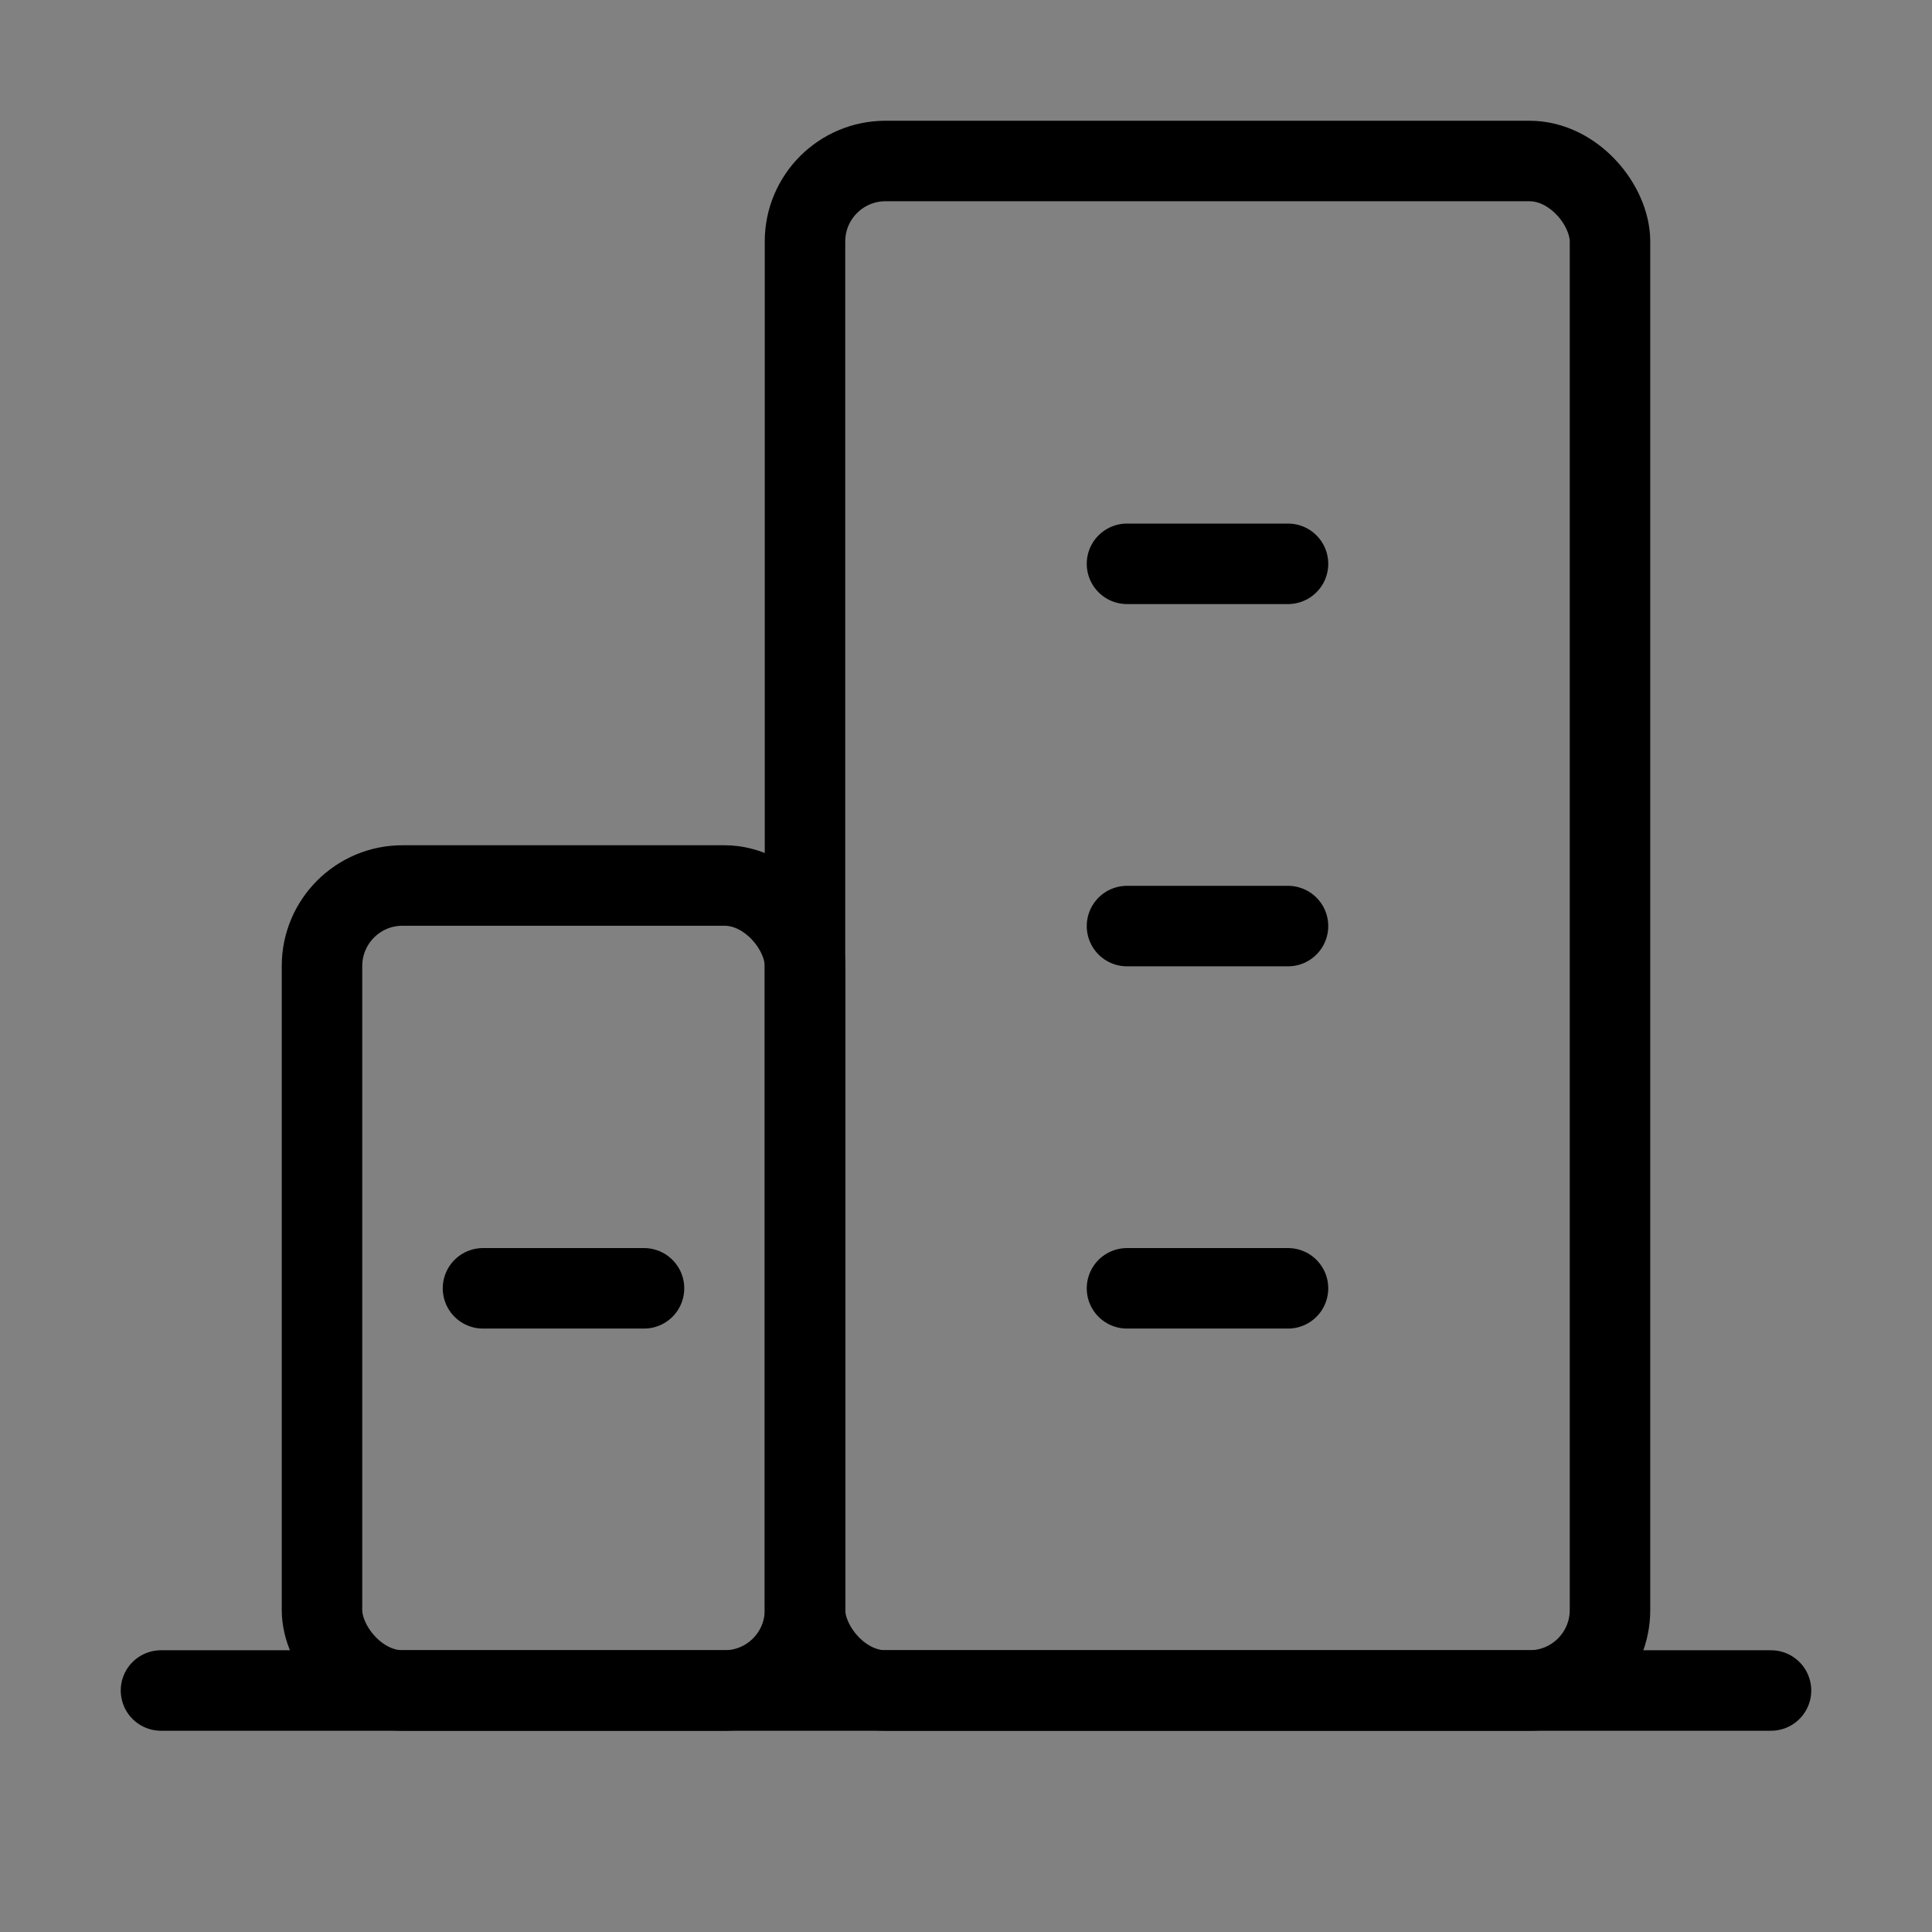
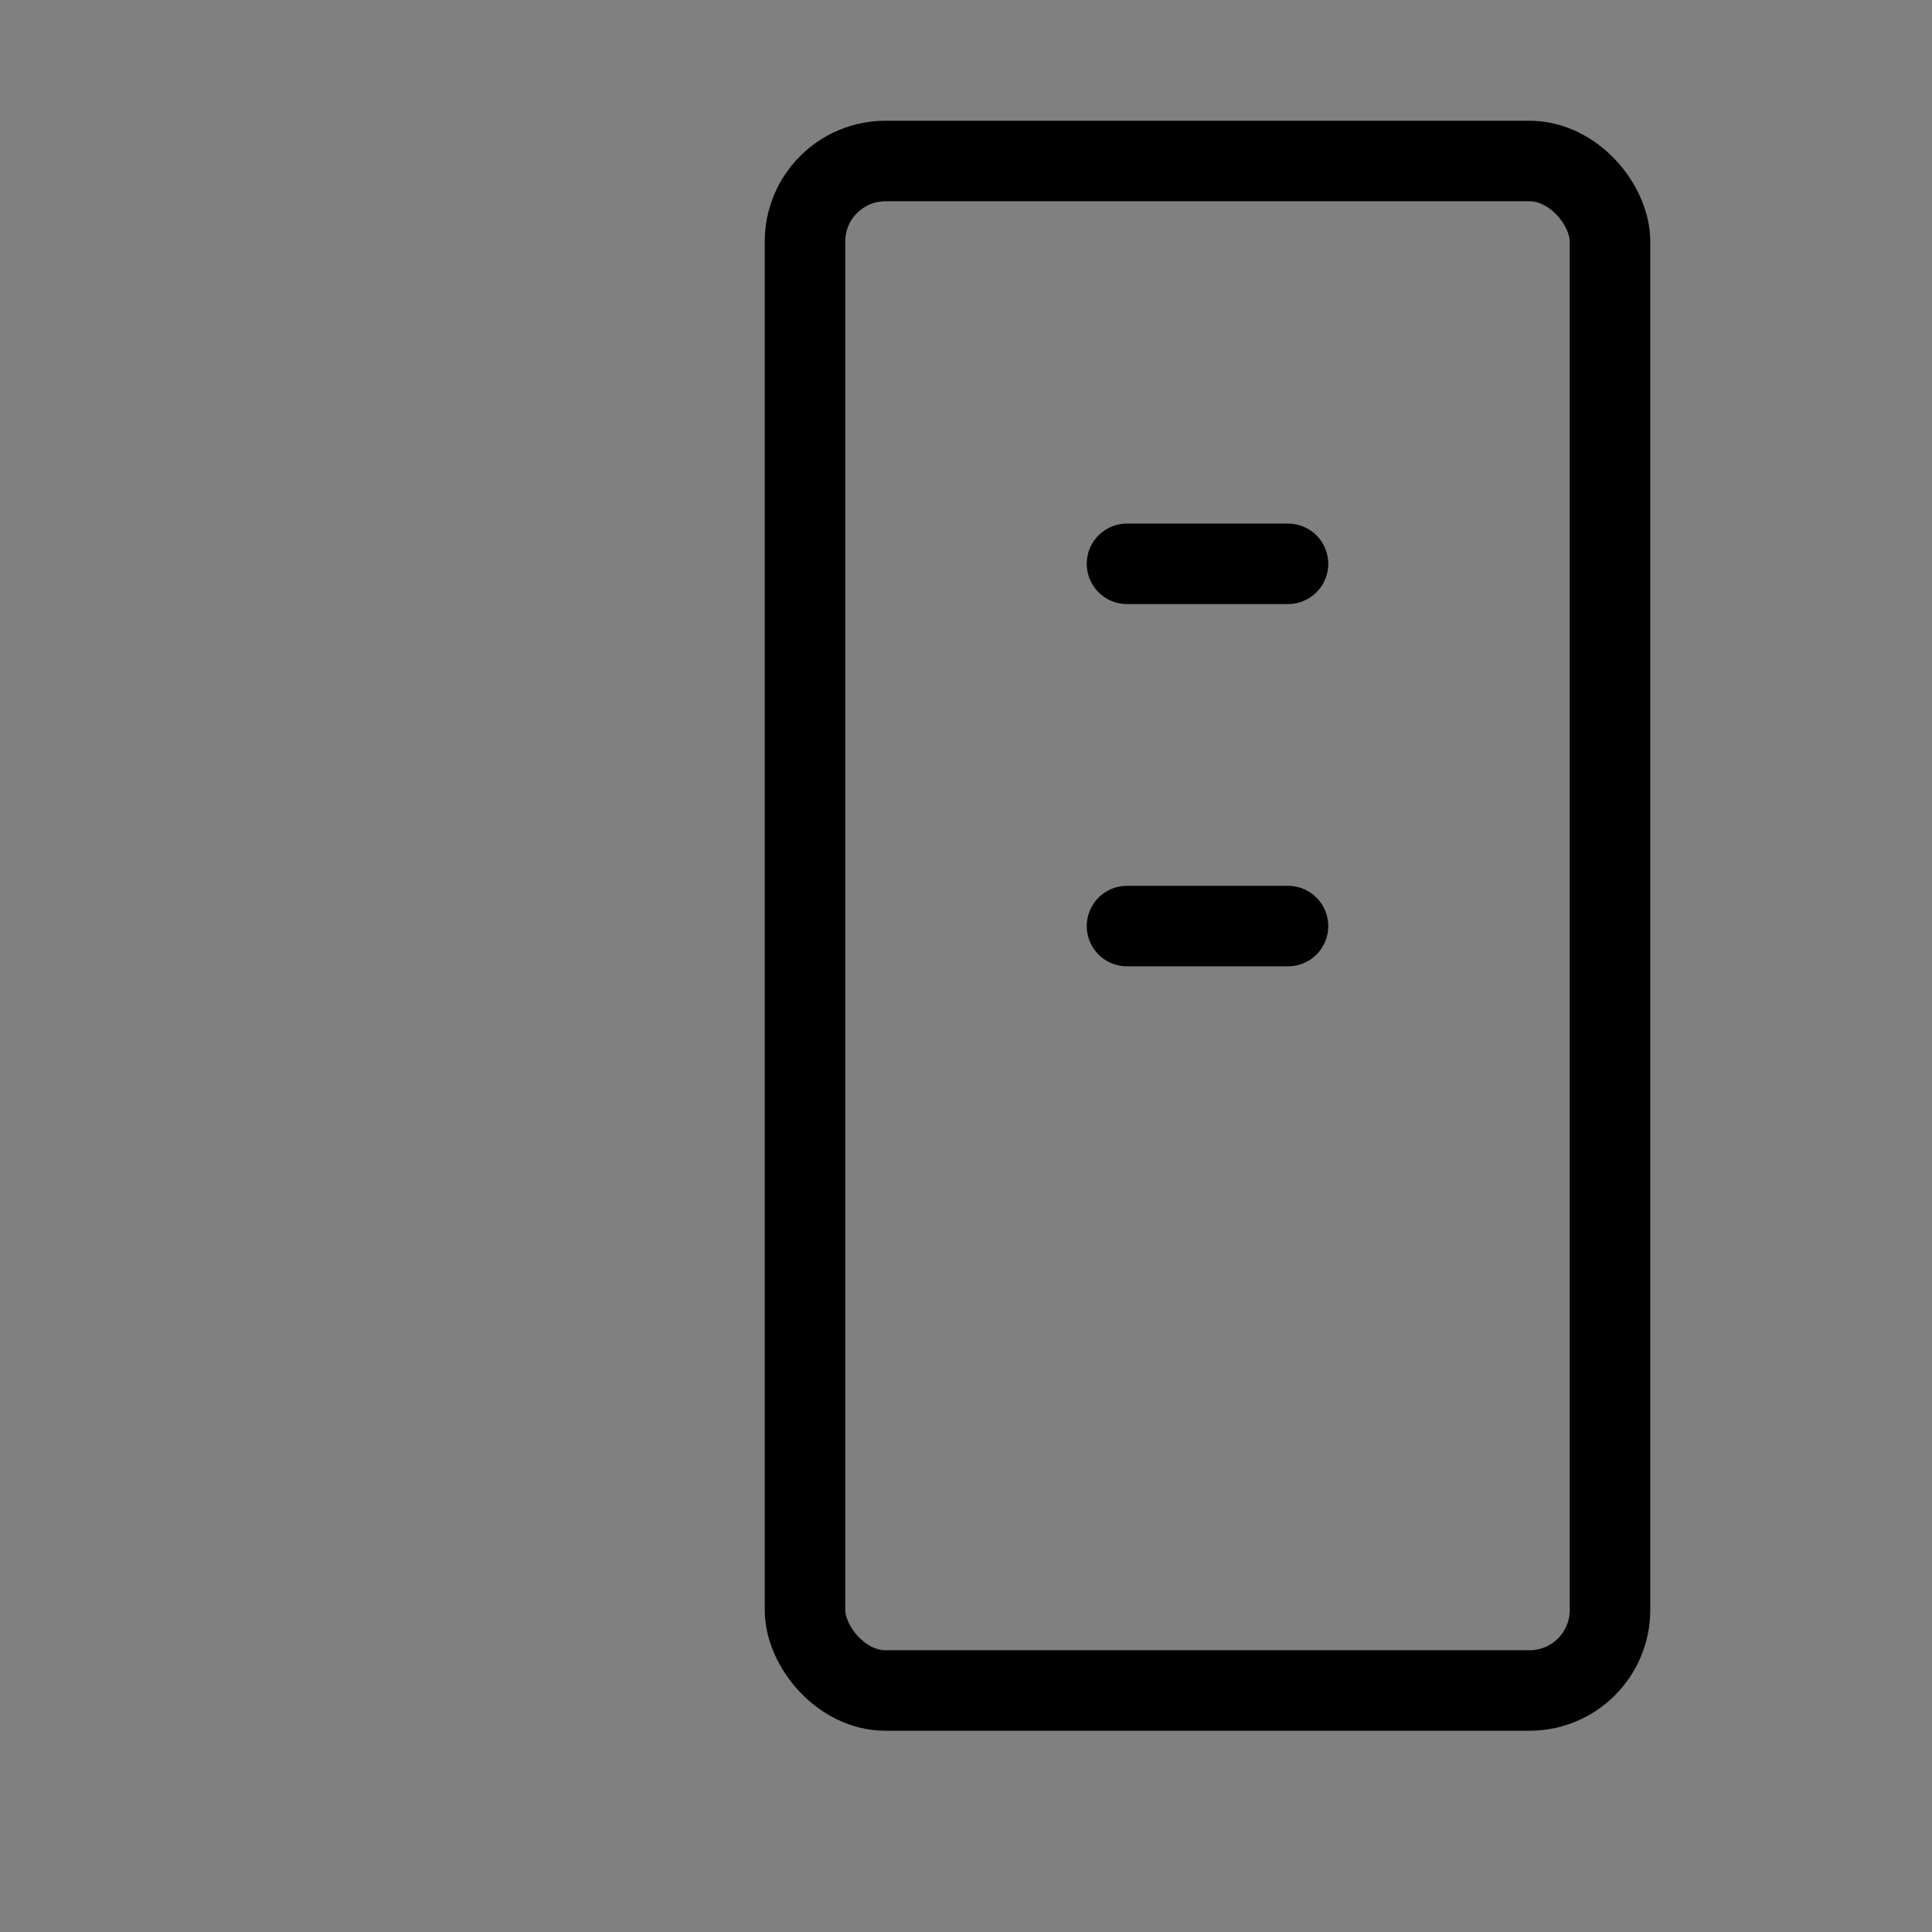
<svg xmlns="http://www.w3.org/2000/svg" viewBox="0 0 48 48" fill="none">
  <rect x="0" y="0" width="48" height="48" fill="#808080" stroke="none" />
-   <rect width="48" height="48" fill="white" fill-opacity="0.01" />
-   <path d="M4 42H44" stroke="currentColor" stroke-width="2" stroke-linecap="round" stroke-linejoin="round" />
-   <rect x="8" y="22" width="12" height="20" rx="2" fill="none" stroke="currentColor" stroke-width="2" stroke-linejoin="round" />
  <rect x="20" y="4" width="20" height="38" rx="2" fill="none" stroke="currentColor" stroke-width="2" stroke-linejoin="round" />
-   <path d="M28 32.008H32" stroke="currentColor" stroke-width="2" stroke-linecap="round" stroke-linejoin="round" />
-   <path d="M12 32.008H16" stroke="currentColor" stroke-width="2" stroke-linecap="round" stroke-linejoin="round" />
  <path d="M28 23.008H32" stroke="currentColor" stroke-width="2" stroke-linecap="round" stroke-linejoin="round" />
  <path d="M28 14.008H32" stroke="currentColor" stroke-width="2" stroke-linecap="round" stroke-linejoin="round" />
</svg>